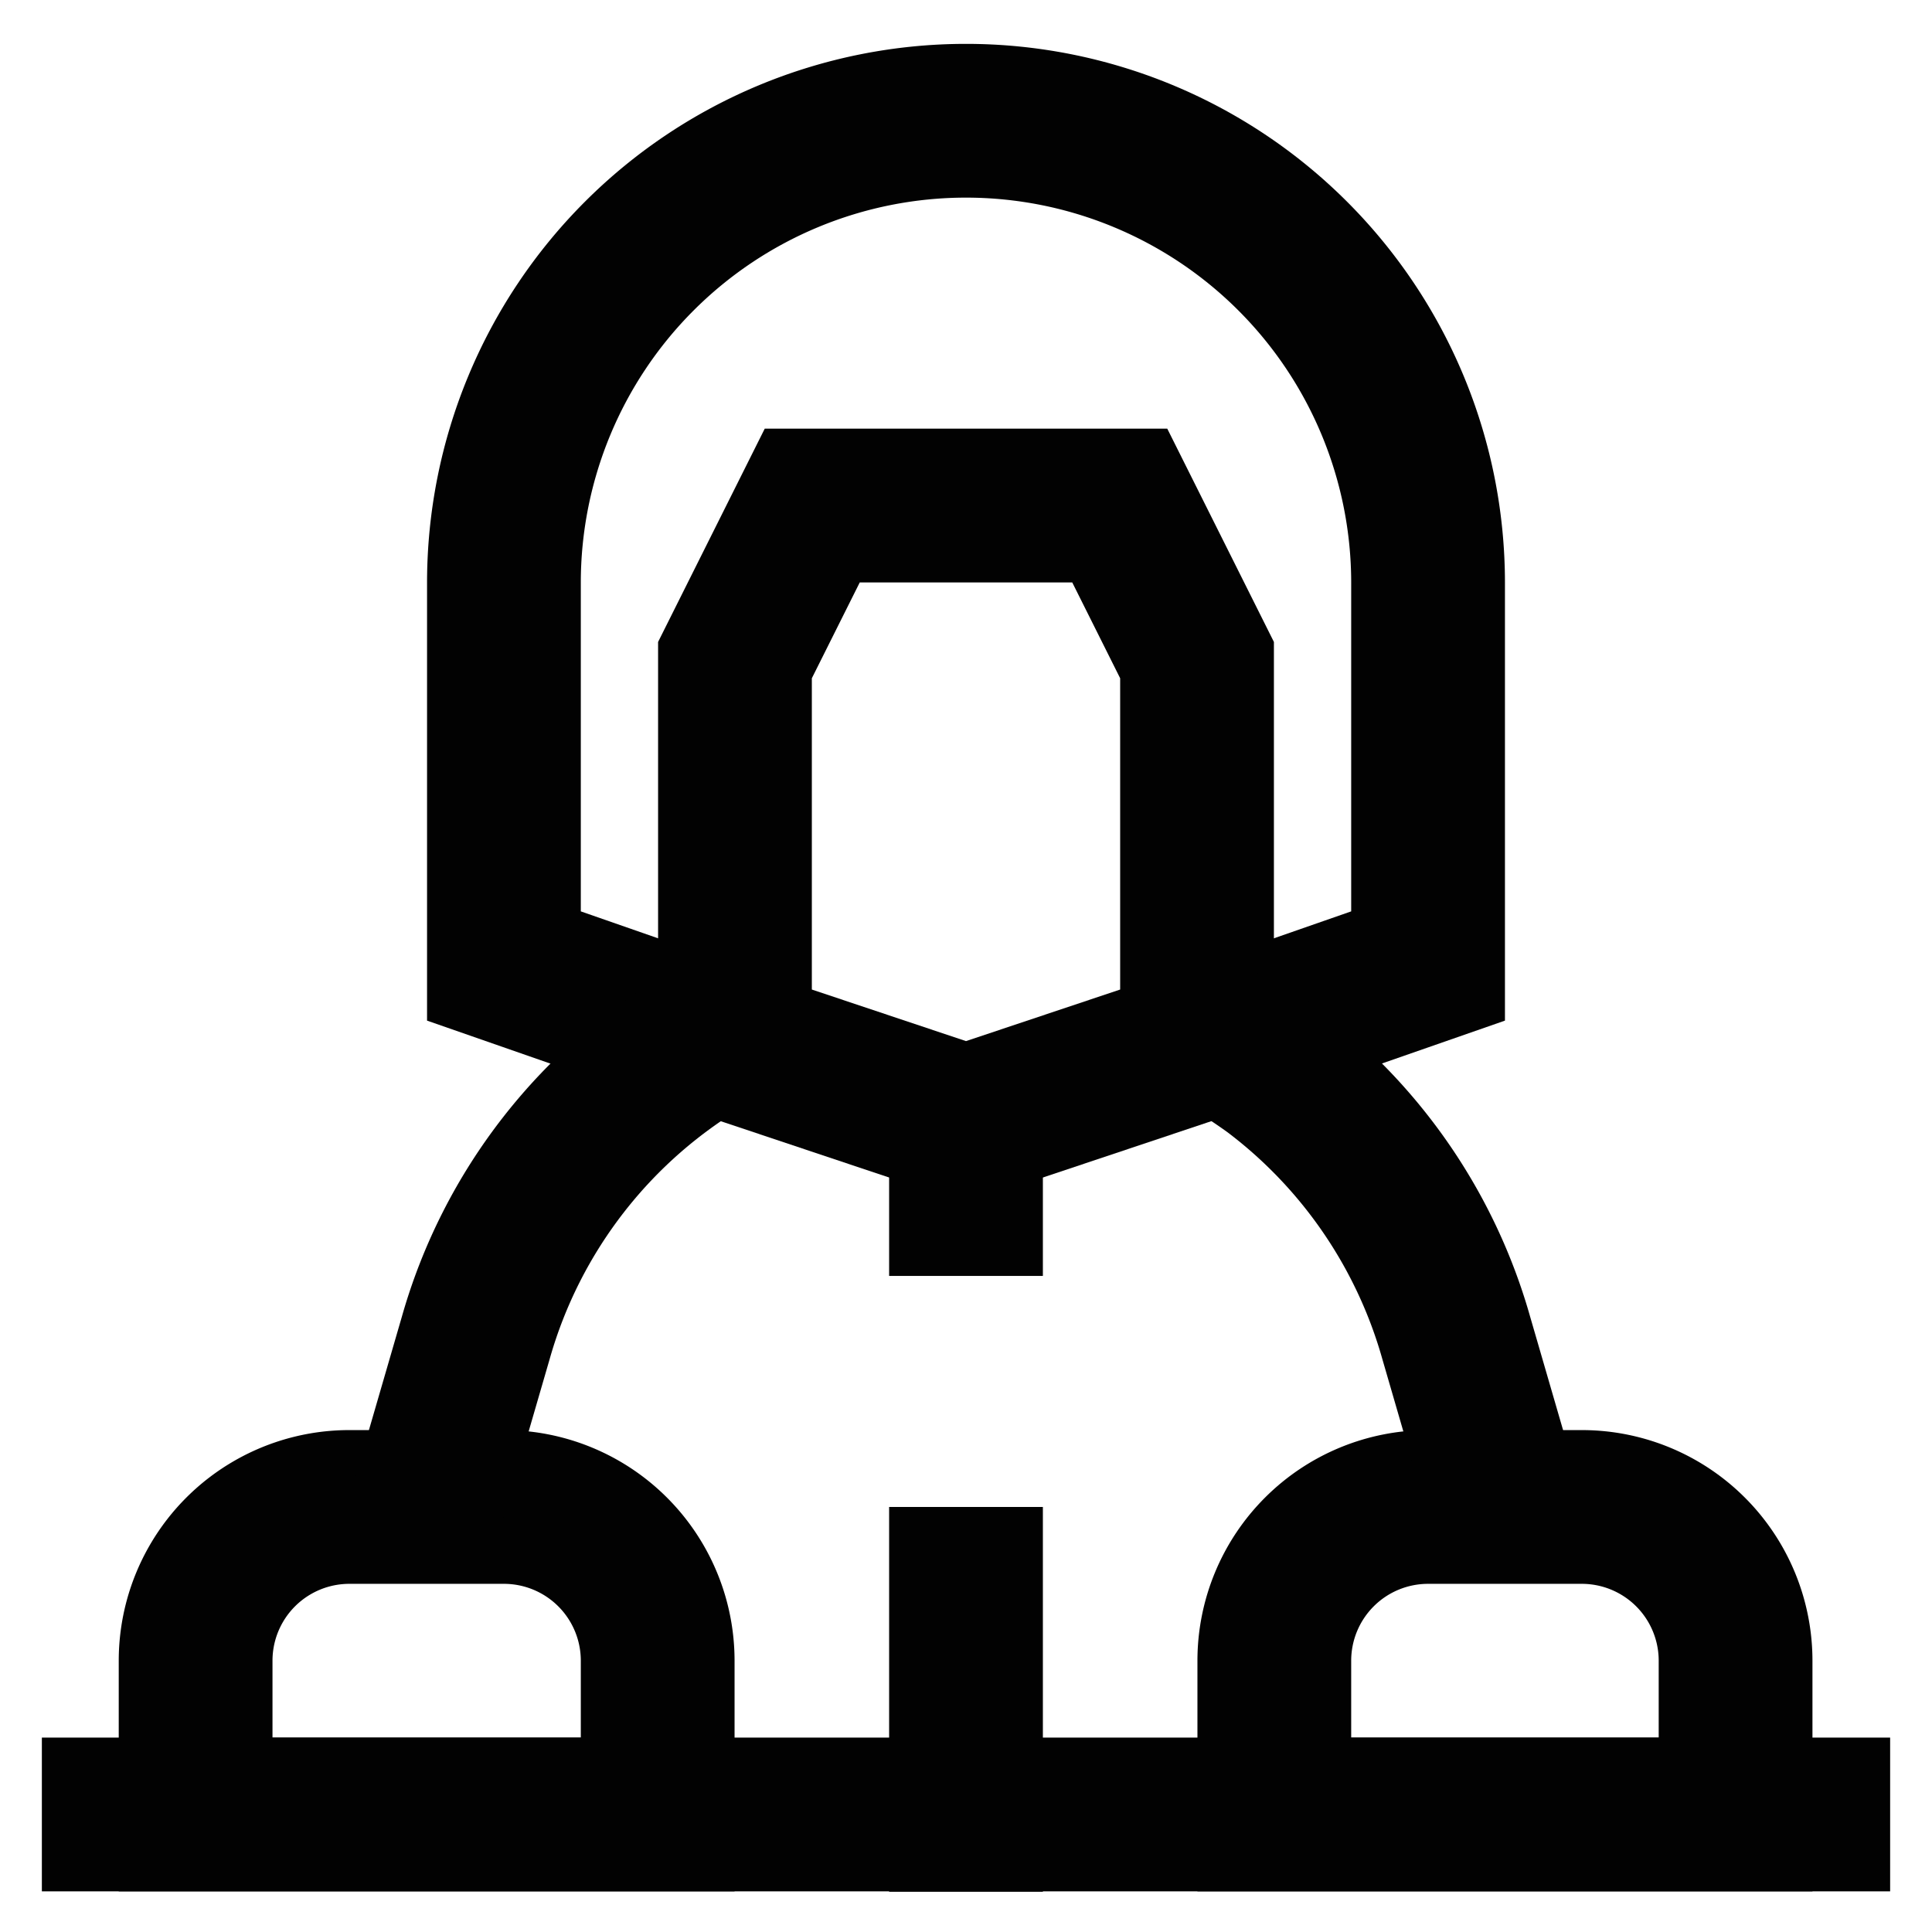
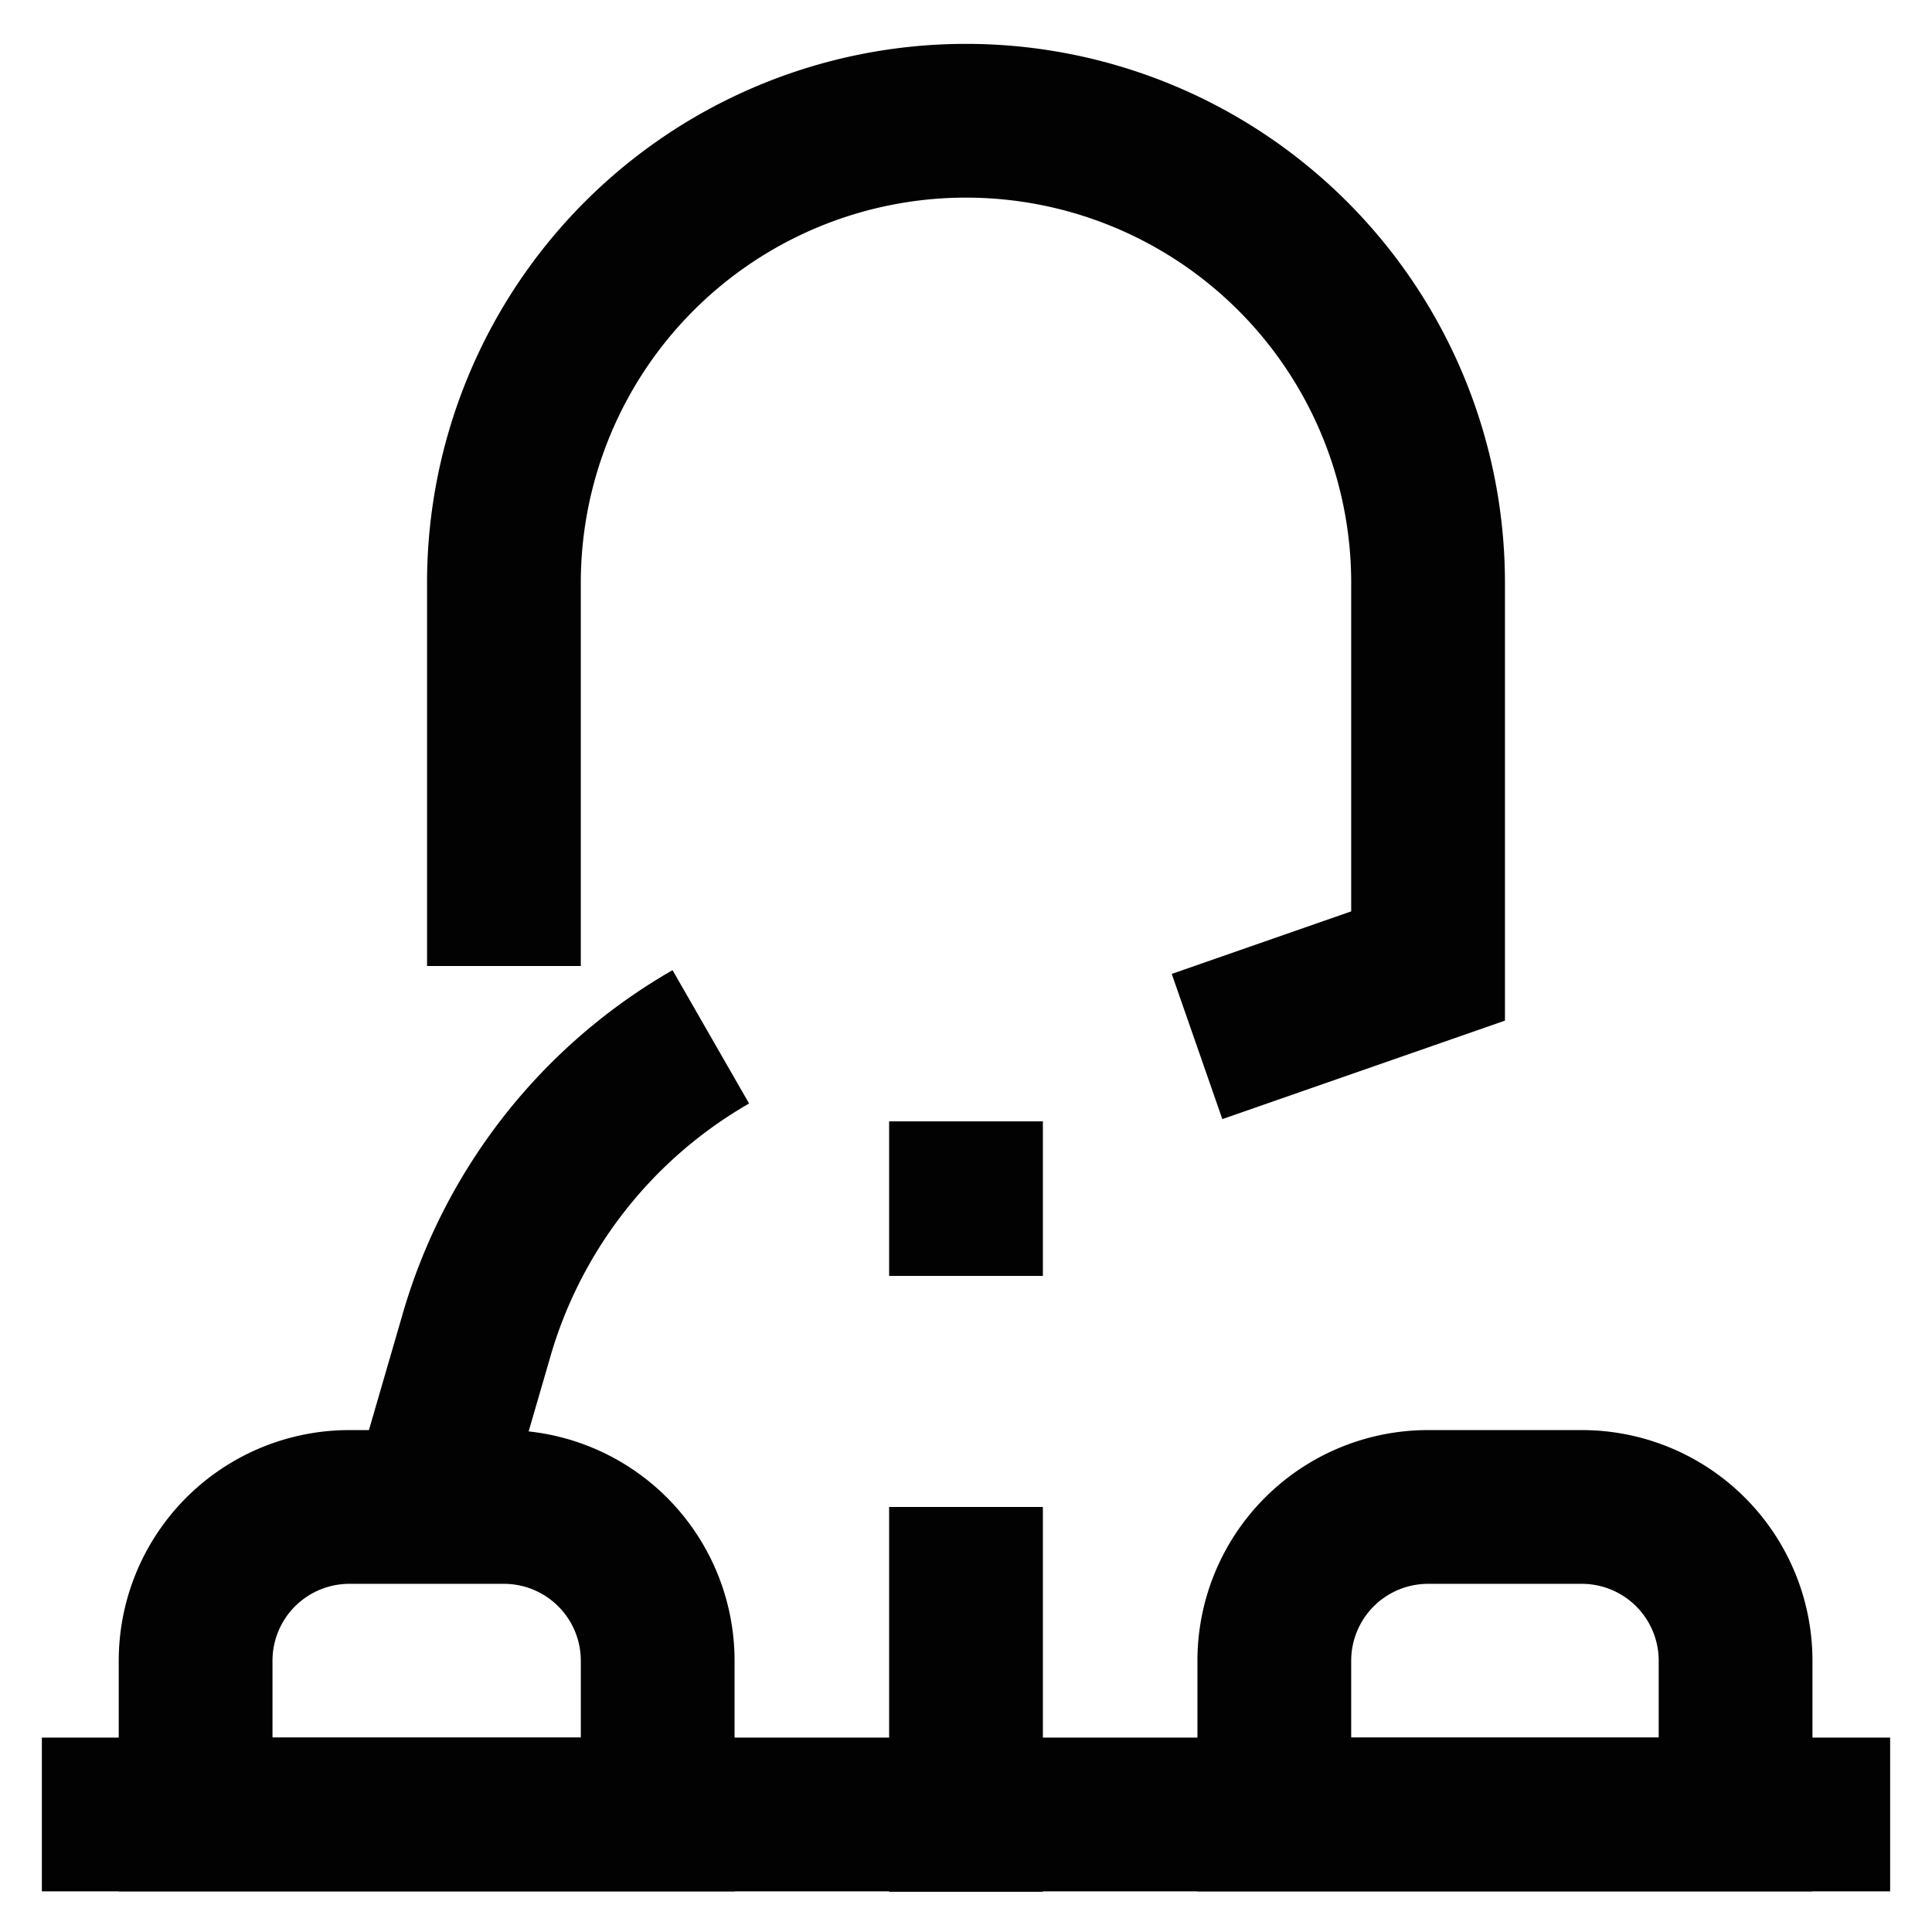
<svg xmlns="http://www.w3.org/2000/svg" width="800px" height="800px" viewBox="0 0 24 24" id="Layer_1" data-name="Layer 1">
  <defs>
    <style>.cls-1{fill:none;stroke:#020202;stroke-miterlimit:10;stroke-width:1.91px;}</style>
  </defs>
  <path class="cls-1" d="M4.35,18.72H6.26a1.91,1.91,0,0,1,1.91,1.91v1.91a0,0,0,0,1,0,0H2.43a0,0,0,0,1,0,0V20.63A1.91,1.91,0,0,1,4.35,18.72Z" />
  <path class="cls-1" d="M17.74,18.72h1.91a1.91,1.91,0,0,1,1.91,1.91v1.91a0,0,0,0,1,0,0H15.83a0,0,0,0,1,0,0V20.63A1.91,1.91,0,0,1,17.74,18.72Z" />
-   <path class="cls-1" d="M14.87,13l2.87-1V7.24a5.74,5.74,0,1,0-11.48,0V12l2.87,1" />
-   <polygon class="cls-1" points="14.87 12.98 12 13.94 9.13 12.98 9.13 8.2 10.09 6.28 13.91 6.28 14.87 8.2 14.87 12.98" />
+   <path class="cls-1" d="M14.87,13l2.87-1V7.24a5.74,5.74,0,1,0-11.48,0V12" />
  <line class="cls-1" x1="12" y1="15.85" x2="12" y2="13.93" />
  <line class="cls-1" x1="12" y1="18.72" x2="12" y2="23.5" />
  <line class="cls-1" x1="23.48" y1="22.54" x2="0.52" y2="22.54" />
  <path class="cls-1" d="M5.3,18.72l.61-2.1a6.29,6.29,0,0,1,2.92-3.74" />
-   <path class="cls-1" d="M15.17,12.88a7.22,7.22,0,0,1,.65.42,6.31,6.31,0,0,1,2.27,3.32l.61,2.1" />
</svg>